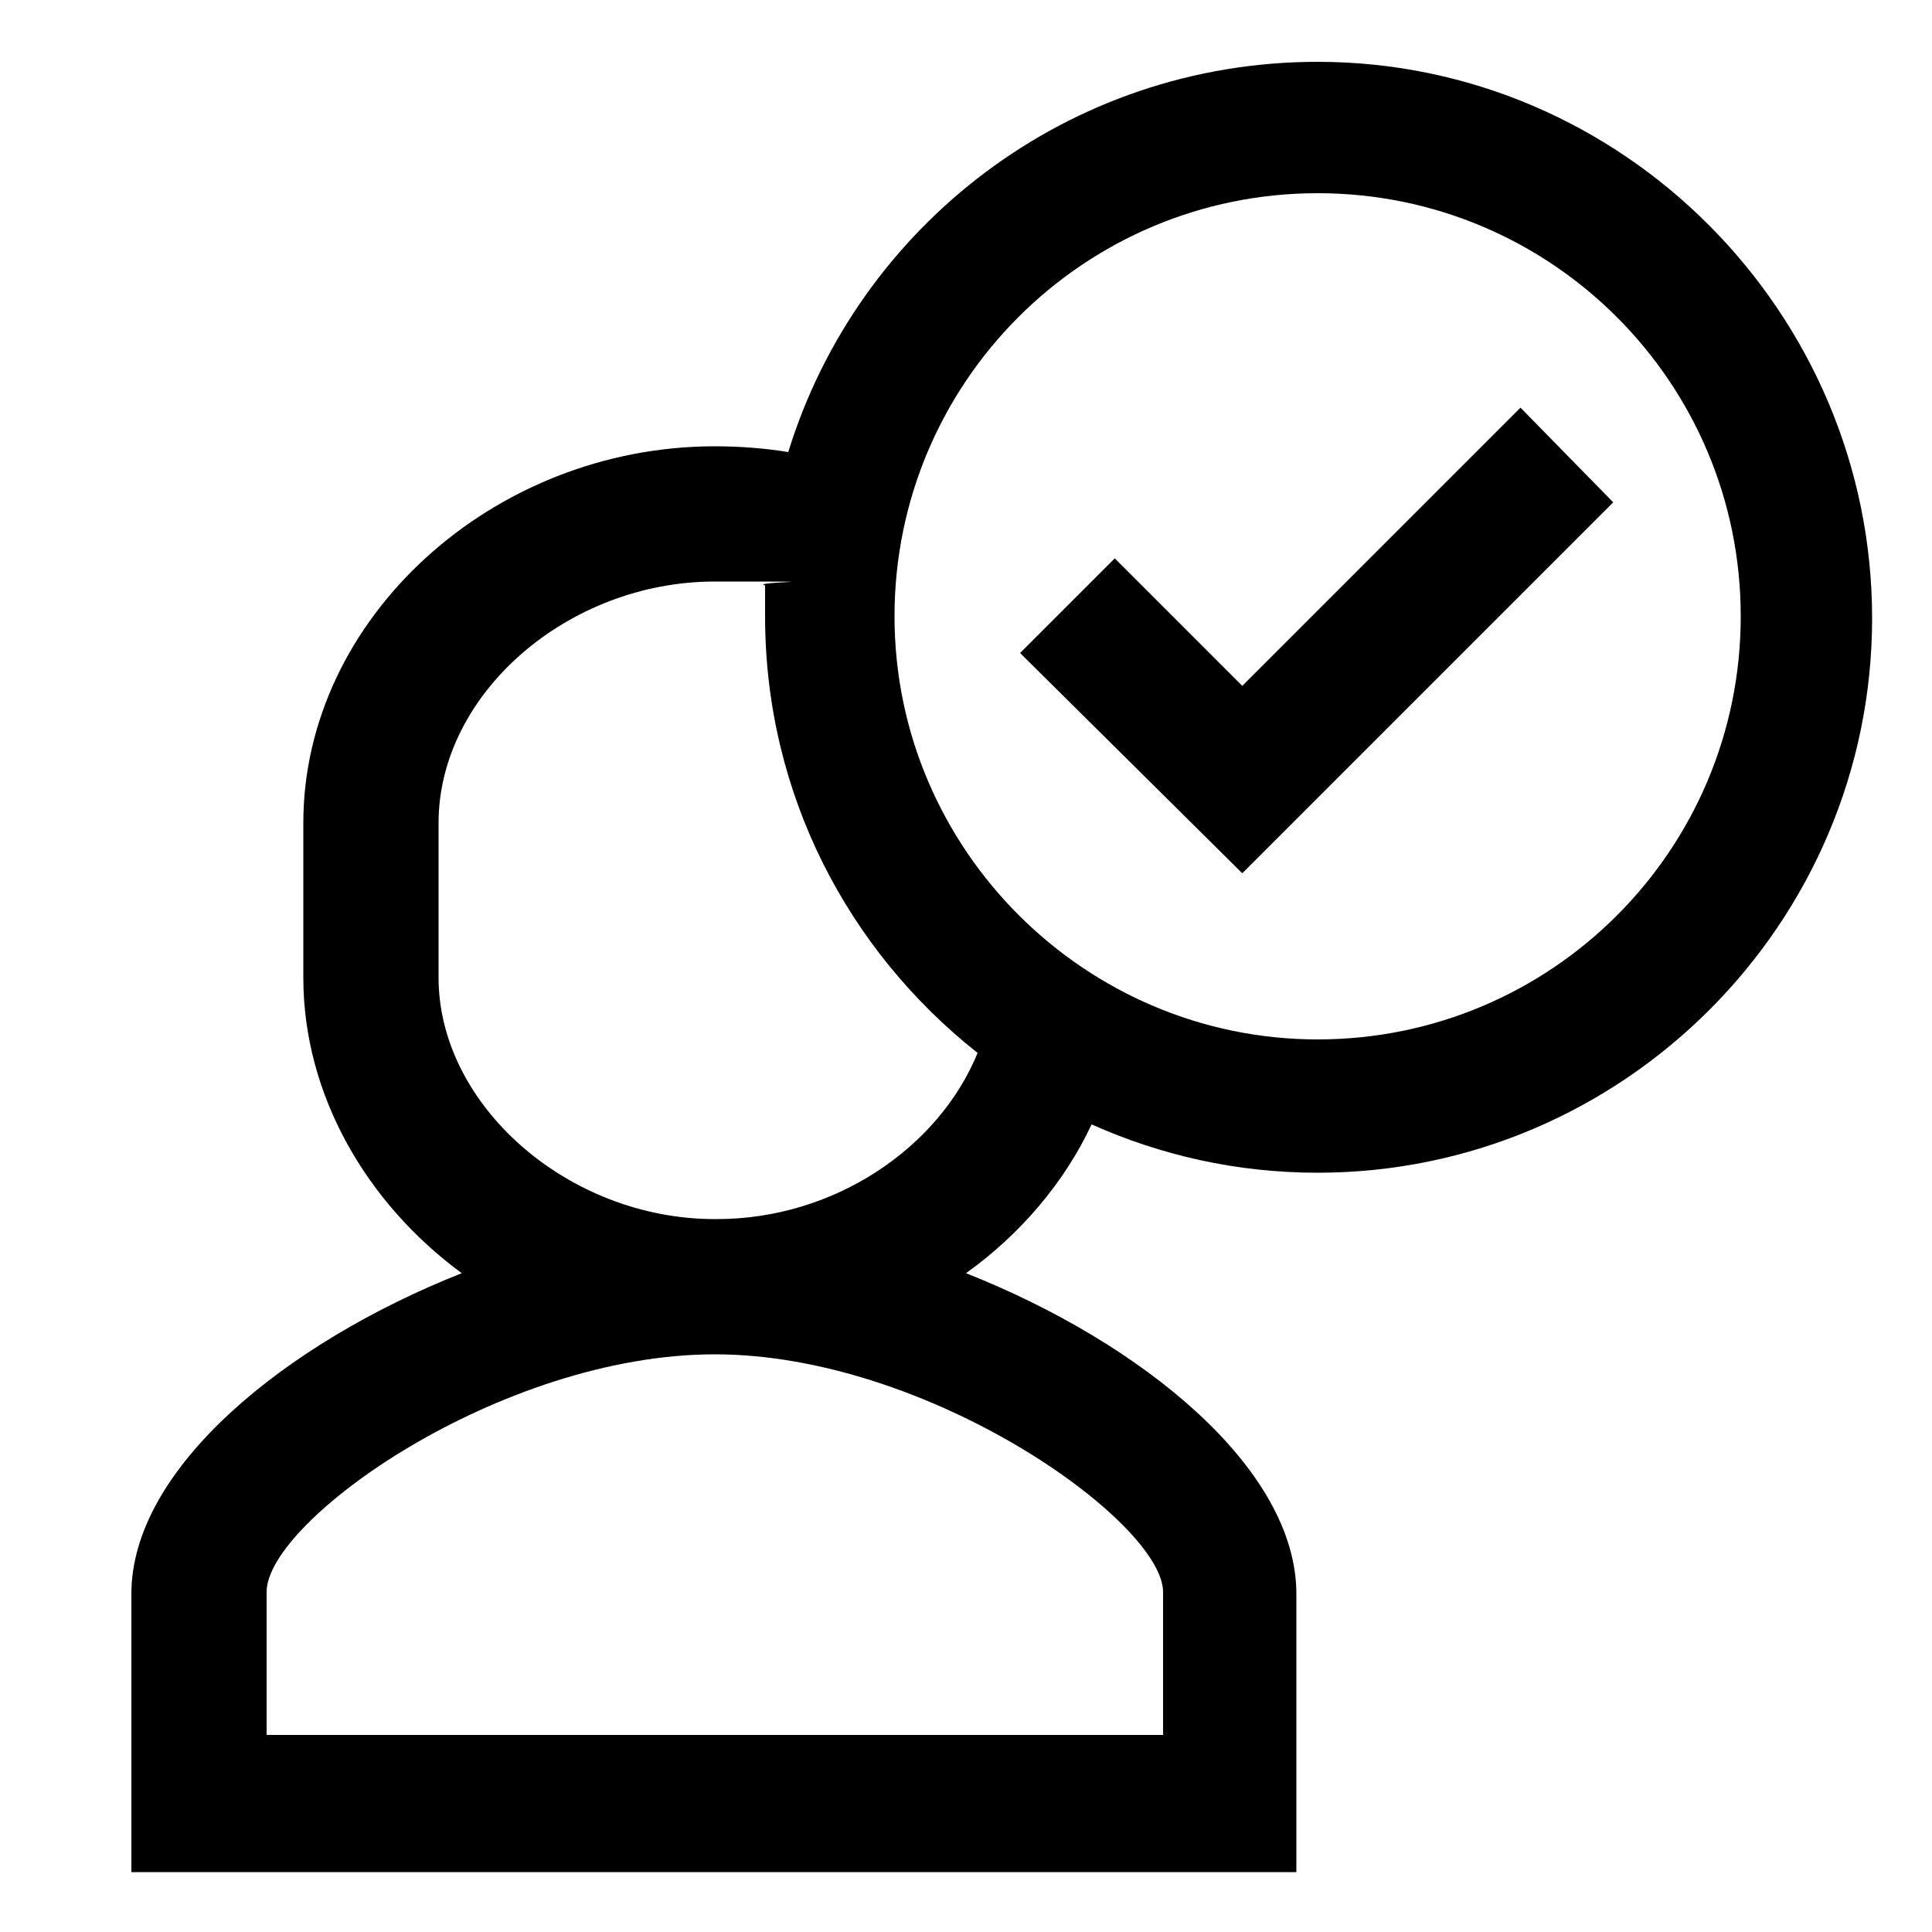
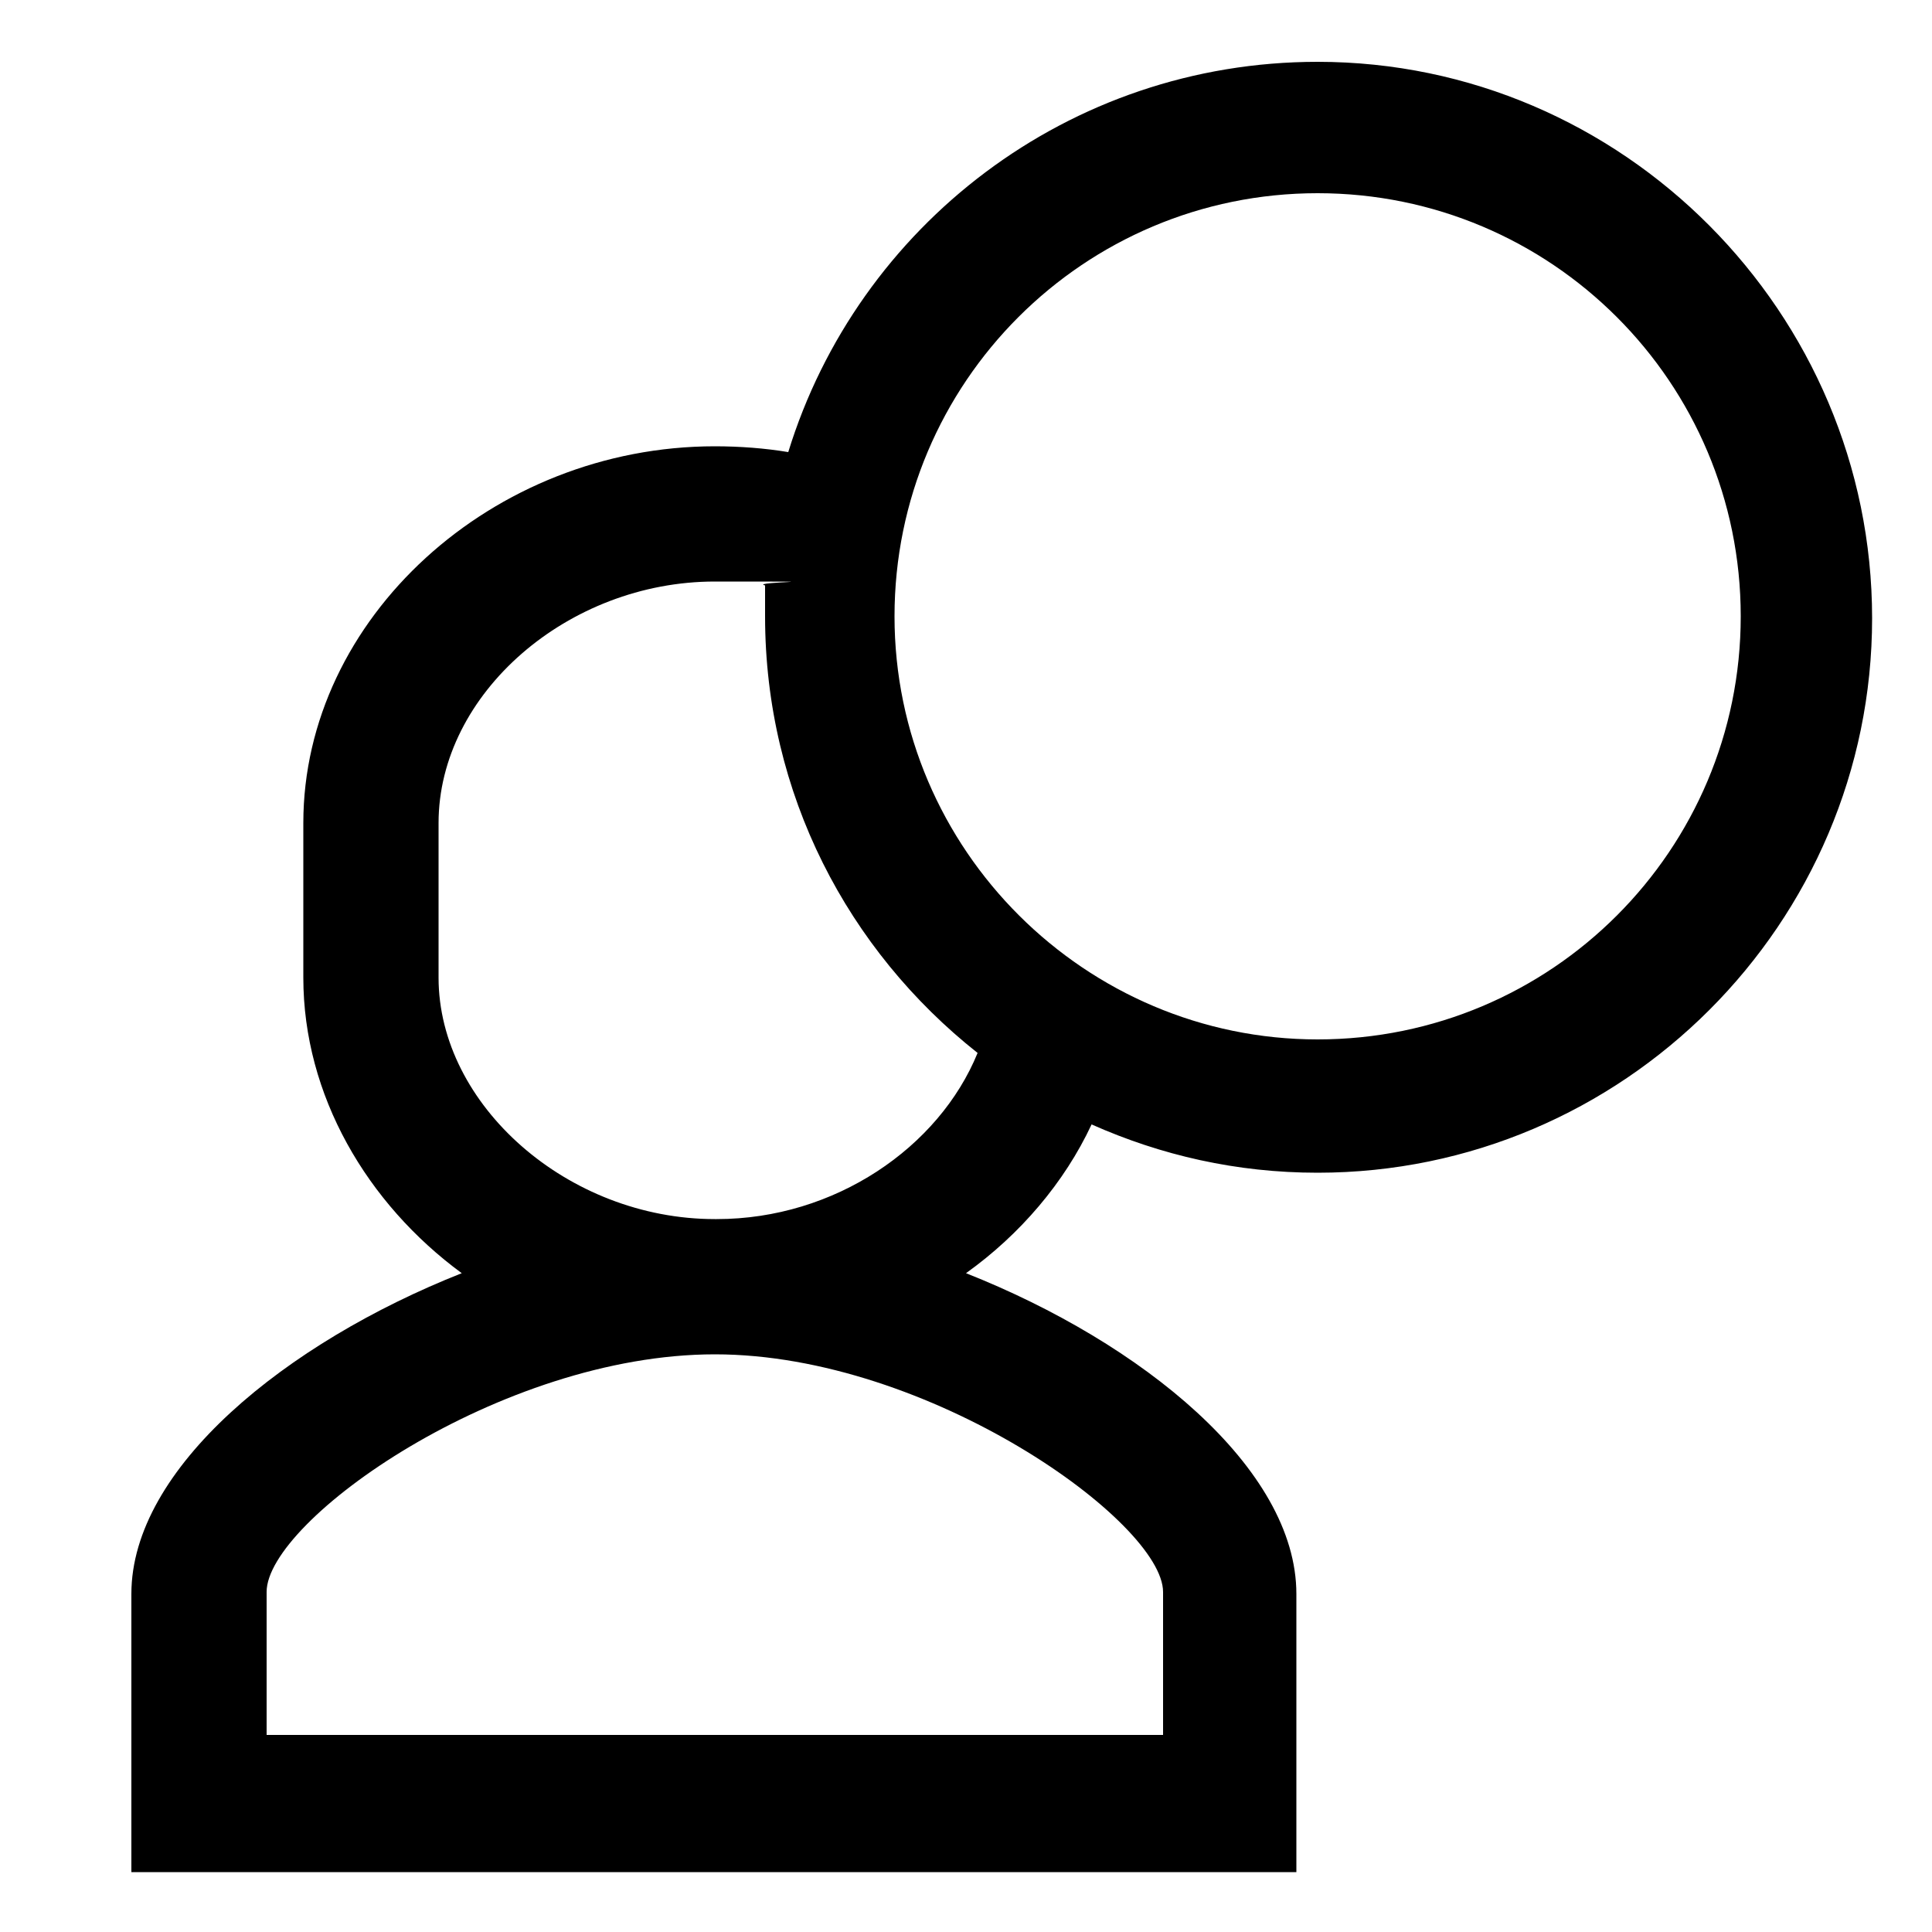
<svg xmlns="http://www.w3.org/2000/svg" id="Layer_1" version="1.1" viewBox="0 0 100 100">
  <path d="M68.2,3.2c-12.9,0-23.8,8.5-27.4,20.2-1.2-.2-2.5-.3-3.8-.3-11.5,0-21.3,8.9-21.3,19.5v8c0,6.1,3.3,11.7,8.2,15.3-9.1,3.6-17.1,10.1-17.1,16.6v14.4h60.3v-14.4c0-6.5-8-13-17.1-16.6,2.8-2,5.1-4.7,6.5-7.7,3.6,1.6,7.5,2.5,11.7,2.5,15.8,0,28.7-12.9,28.7-28.7S84,3.2,68.2,3.2ZM60.2,82.4v7.4H13.8v-7.4c0-3.7,12.1-12.3,23.2-12.3s23.2,8.7,23.2,12.3ZM37,63.1c-7.6,0-14.3-5.9-14.3-12.5v-8c0-6.7,6.7-12.5,14.3-12.5s1.7,0,2.6.2c0,.5,0,1.1,0,1.6,0,9.2,4.3,17.3,11,22.6-2,4.9-7.4,8.6-13.5,8.6ZM68.2,53.8c-12,0-21.9-9.8-21.9-21.9s9.8-21.9,21.9-21.9,21.9,9.8,21.9,21.9-9.8,21.9-21.9,21.9Z" />
-   <polygon points="64.3 35.5 57.7 28.9 52.8 33.8 64.3 45.2 83.5 26 78.7 21.1 64.3 35.5" />
</svg>